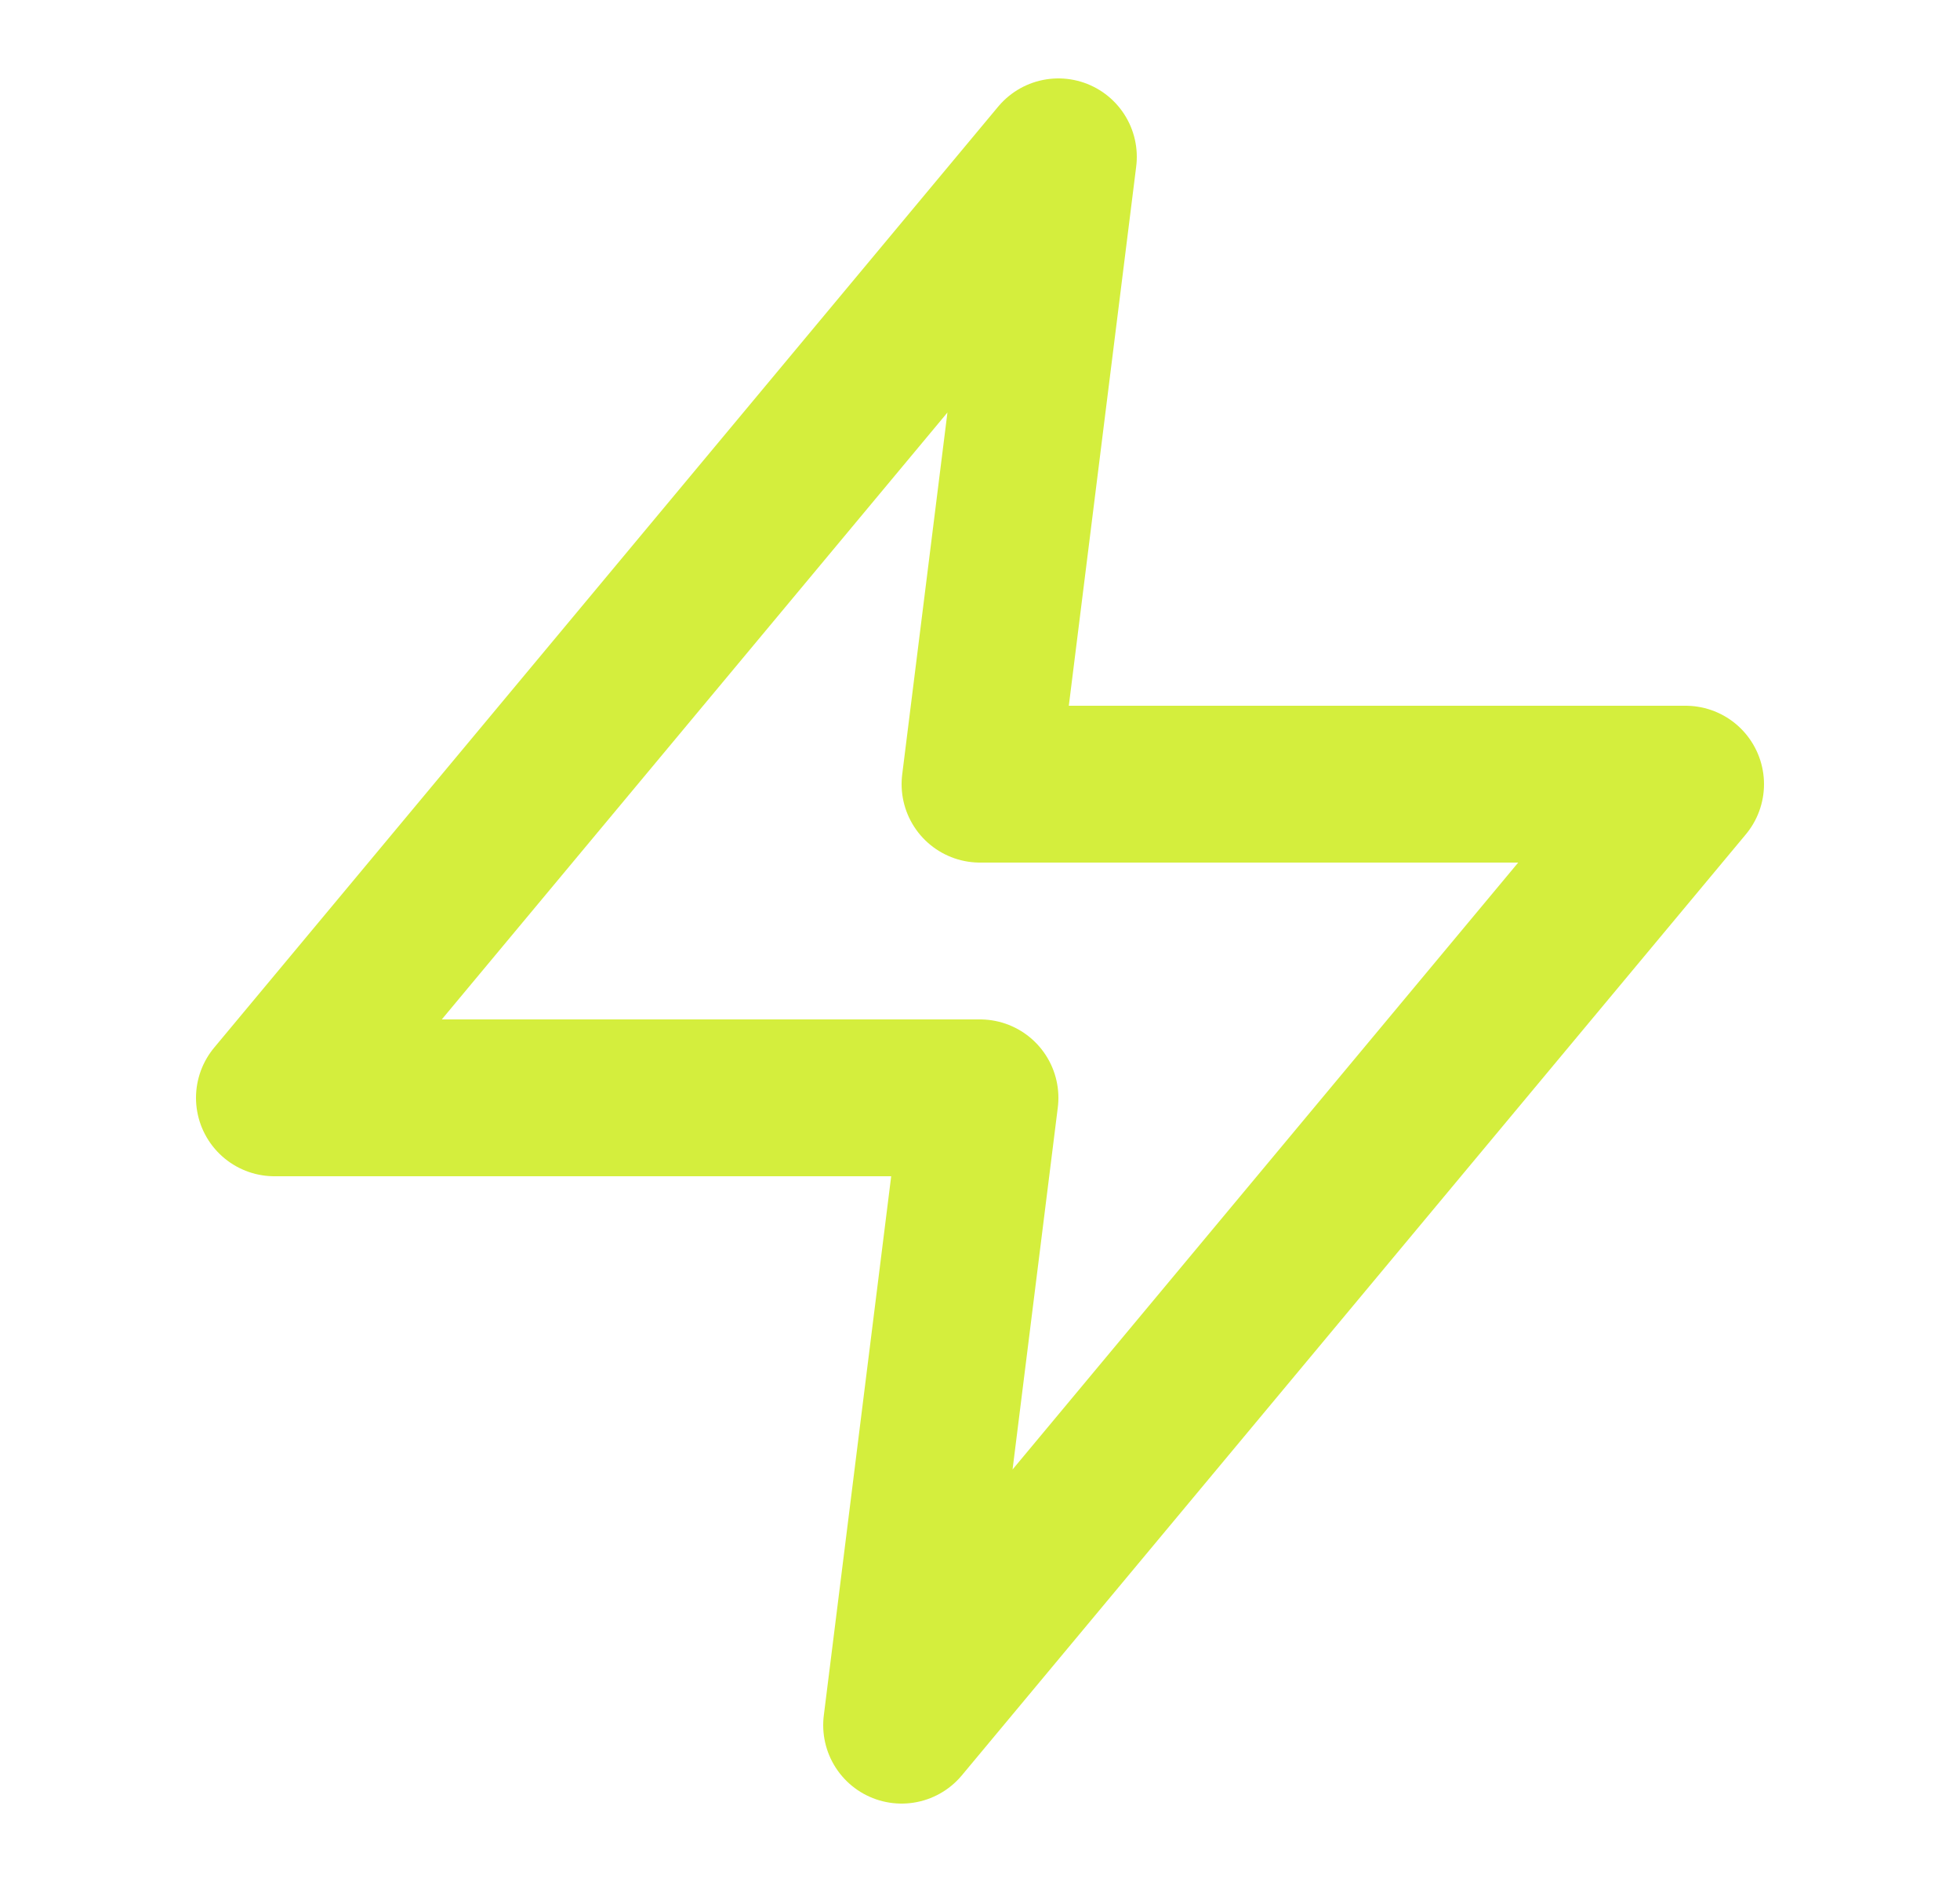
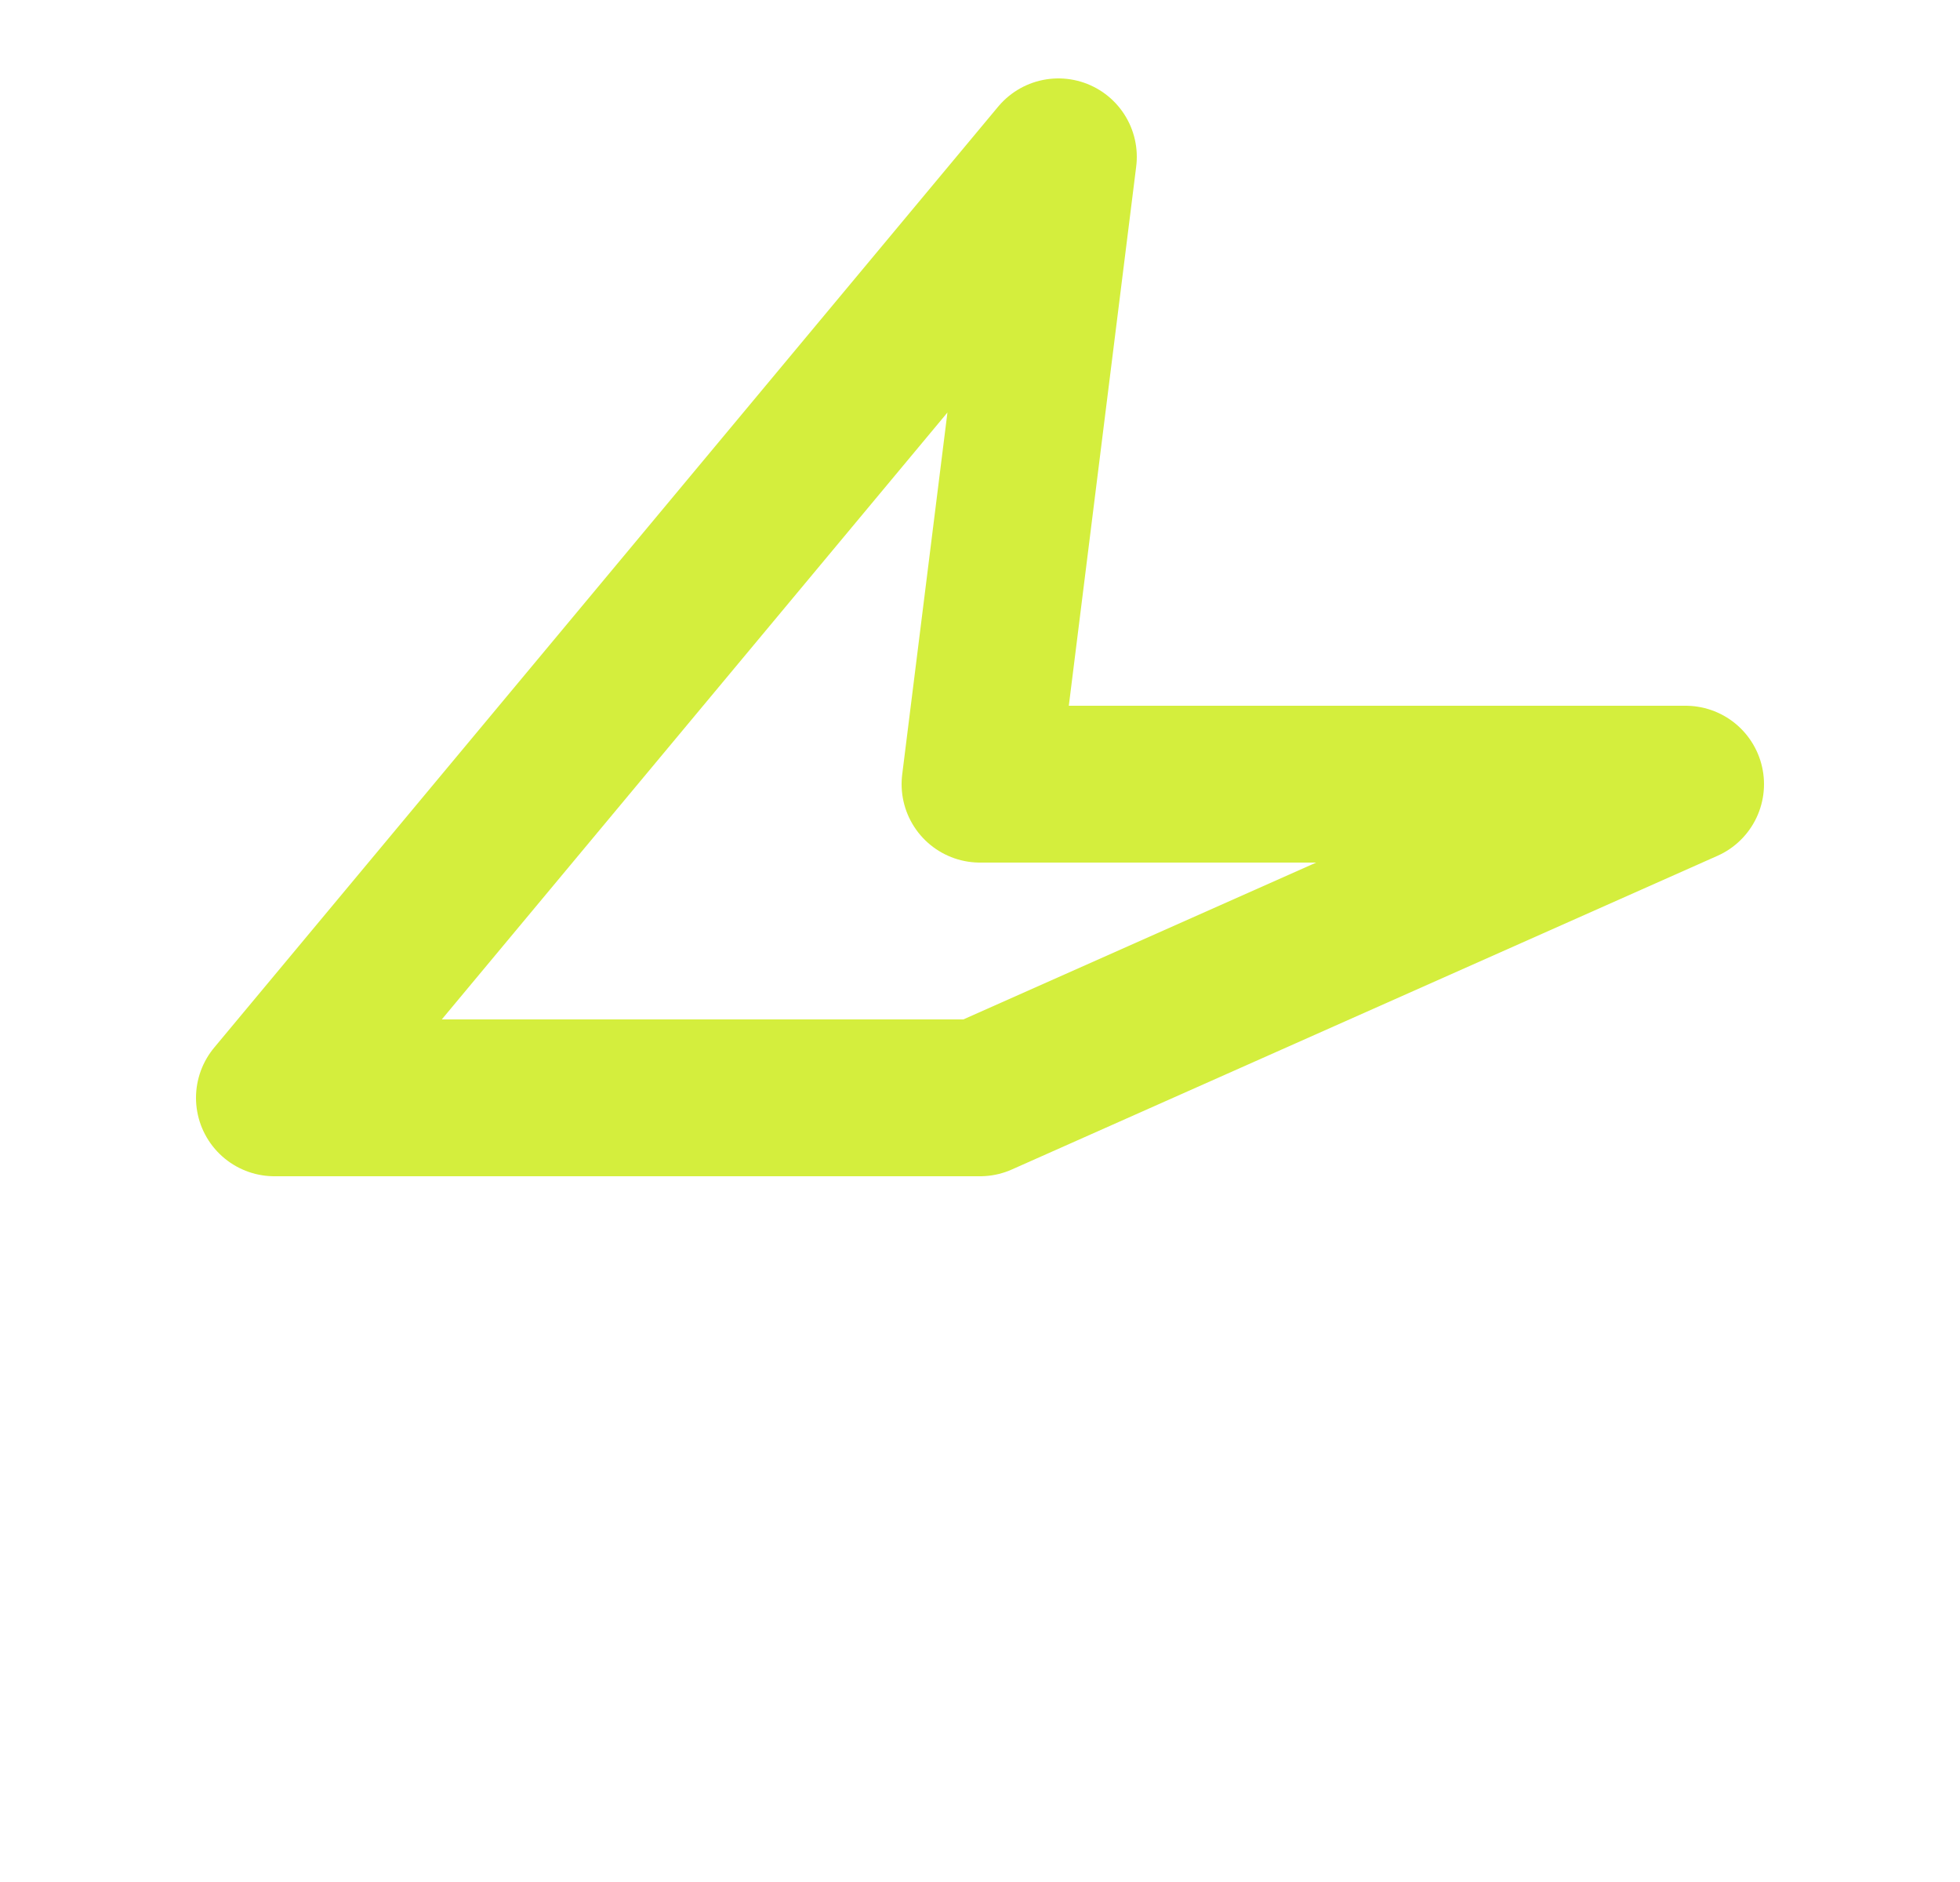
<svg xmlns="http://www.w3.org/2000/svg" width="25" height="24" viewBox="0 0 25 24" fill="none">
-   <path d="M13.5 2L3.5 14H12.5L11.5 22L21.5 10H12.5L13.5 2Z" stroke="#D4EE3D" stroke-width="2" stroke-linecap="round" stroke-linejoin="round" />
+   <path d="M13.5 2L3.5 14H12.5L21.5 10H12.5L13.5 2Z" stroke="#D4EE3D" stroke-width="2" stroke-linecap="round" stroke-linejoin="round" />
</svg>